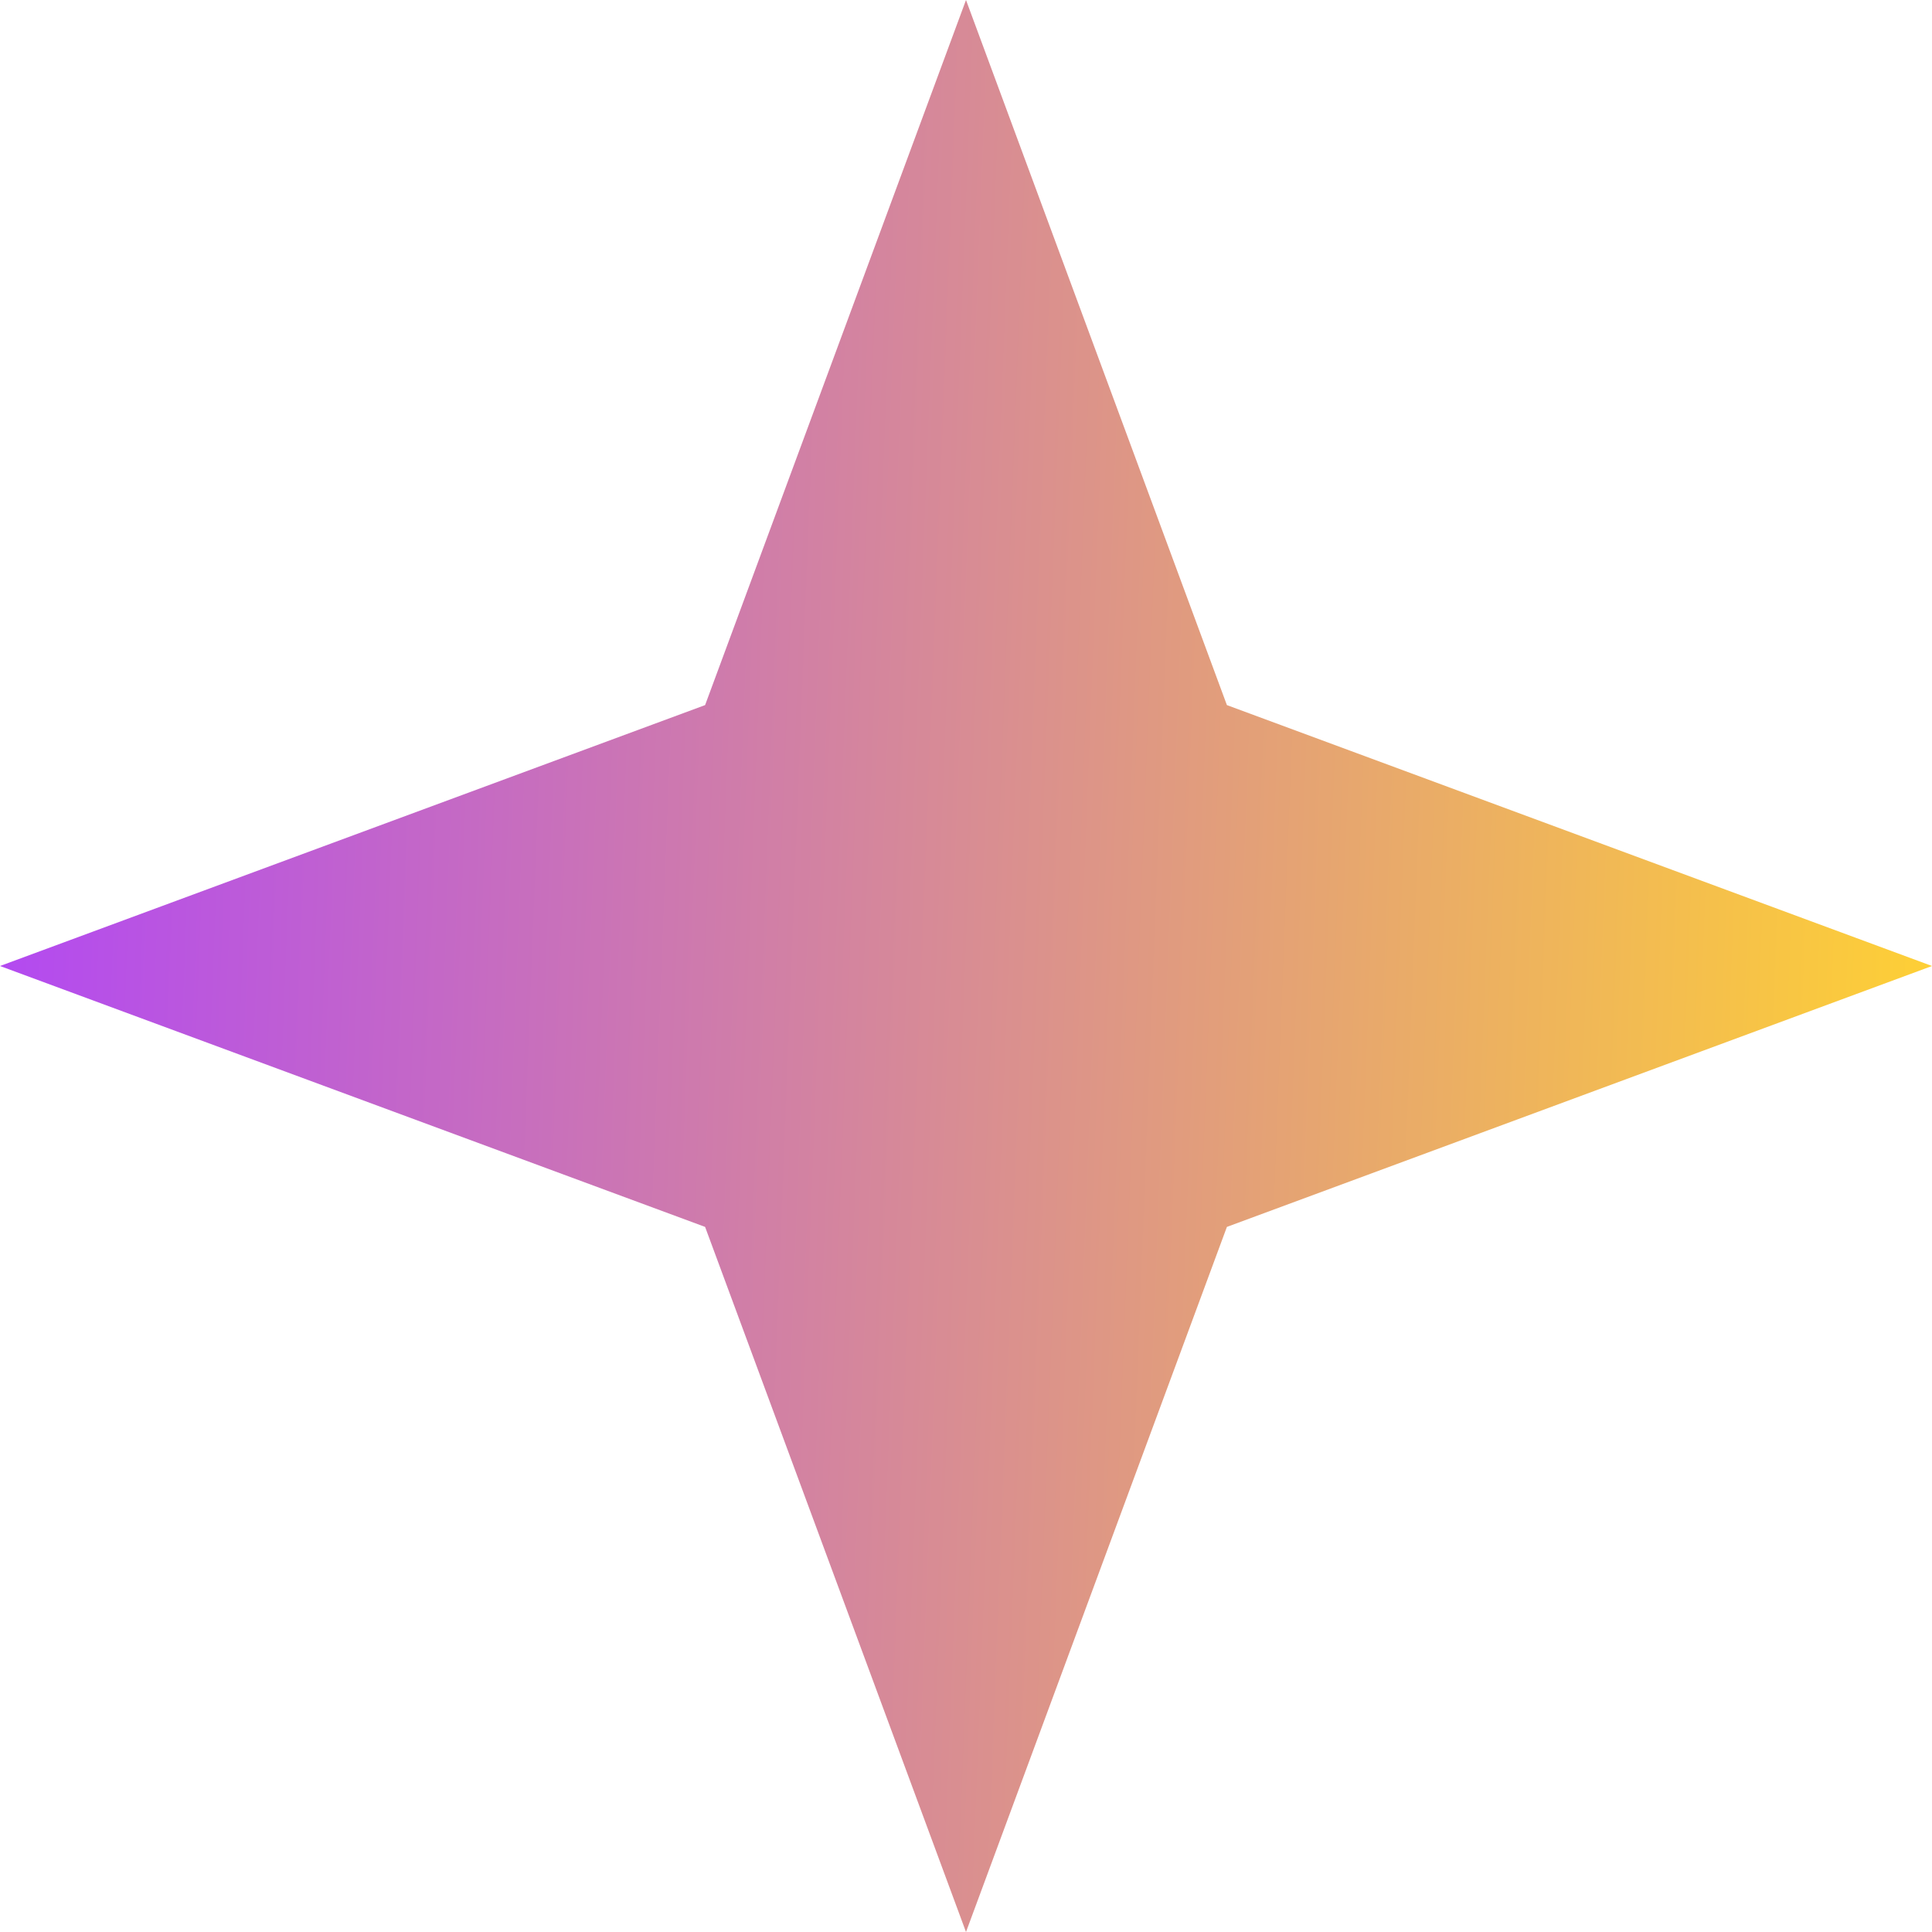
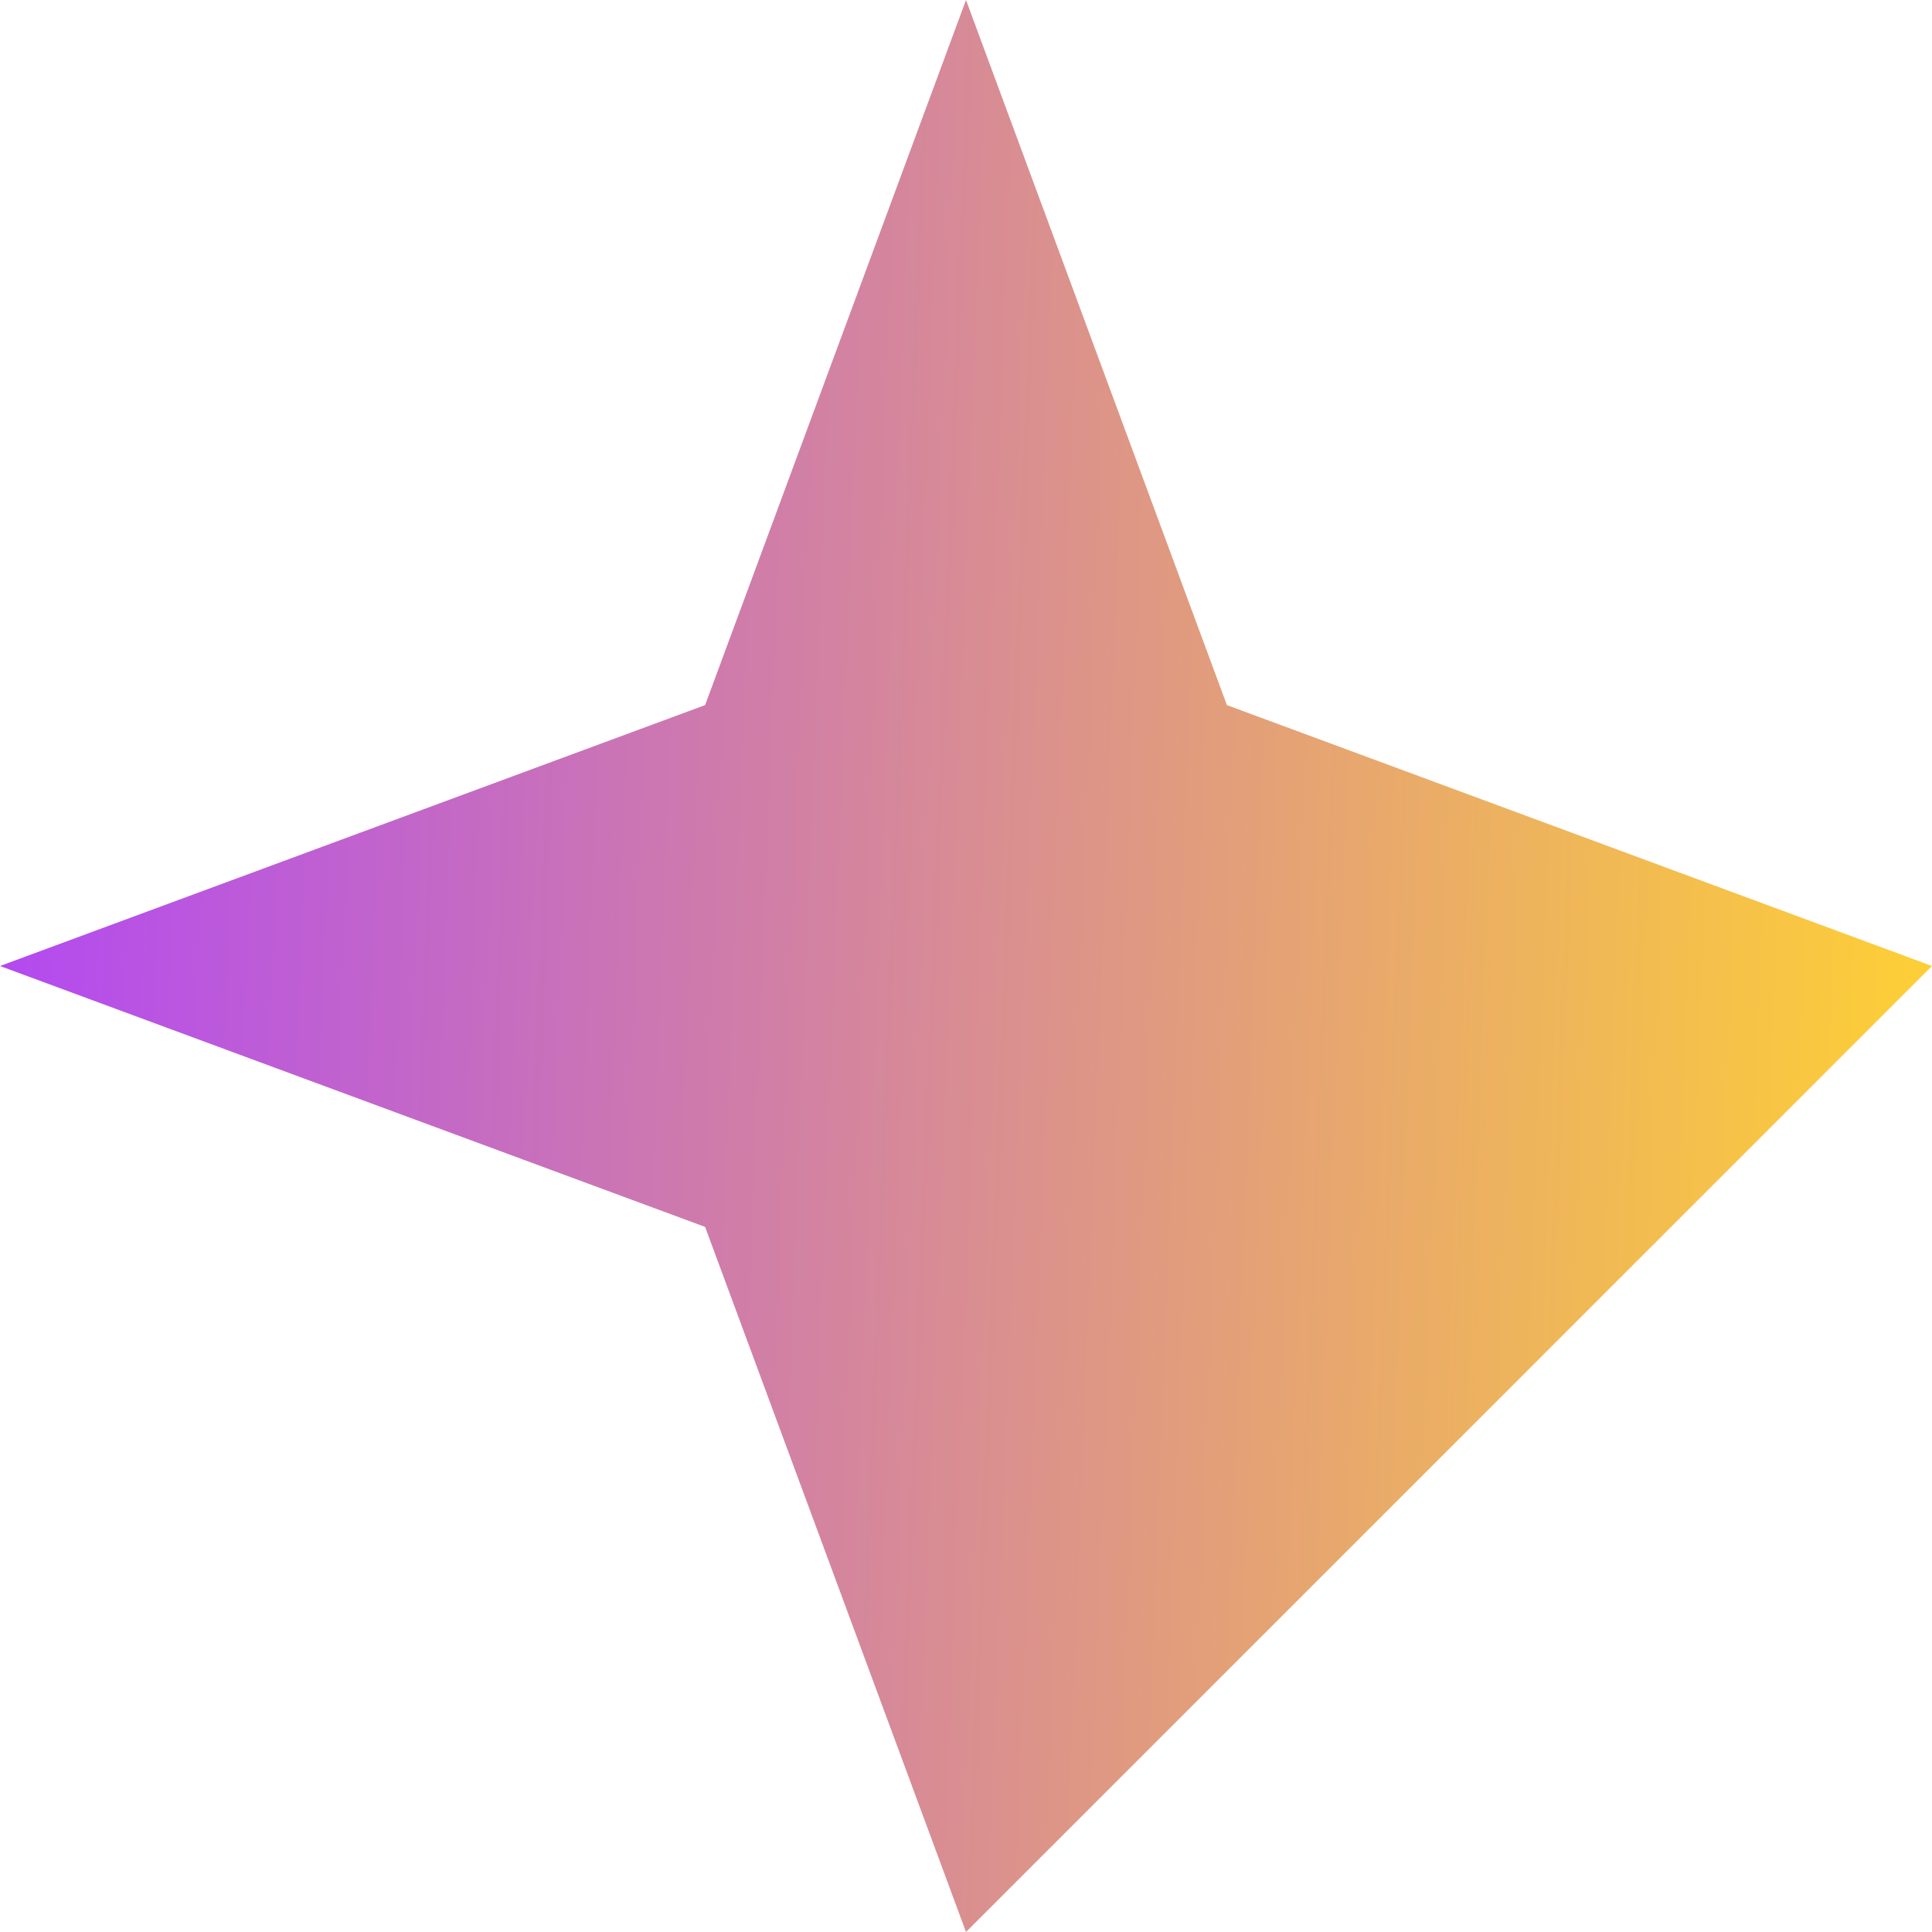
<svg xmlns="http://www.w3.org/2000/svg" width="24" height="24" viewBox="0 0 24 24" fill="none">
-   <path d="M12 0L15.241 8.759L24 12L15.241 15.241L12 24L8.759 15.241L0 12L8.759 8.759L12 0Z" fill="url(#paint0_linear_605_690)" />
+   <path d="M12 0L15.241 8.759L24 12L12 24L8.759 15.241L0 12L8.759 8.759L12 0Z" fill="url(#paint0_linear_605_690)" />
  <defs>
    <linearGradient id="paint0_linear_605_690" x1="2.27243e-07" y1="4" x2="24.743" y2="4.965" gradientUnits="userSpaceOnUse">
      <stop stop-color="#B248F3" />
      <stop offset="1" stop-color="#FFD232" />
    </linearGradient>
  </defs>
</svg>